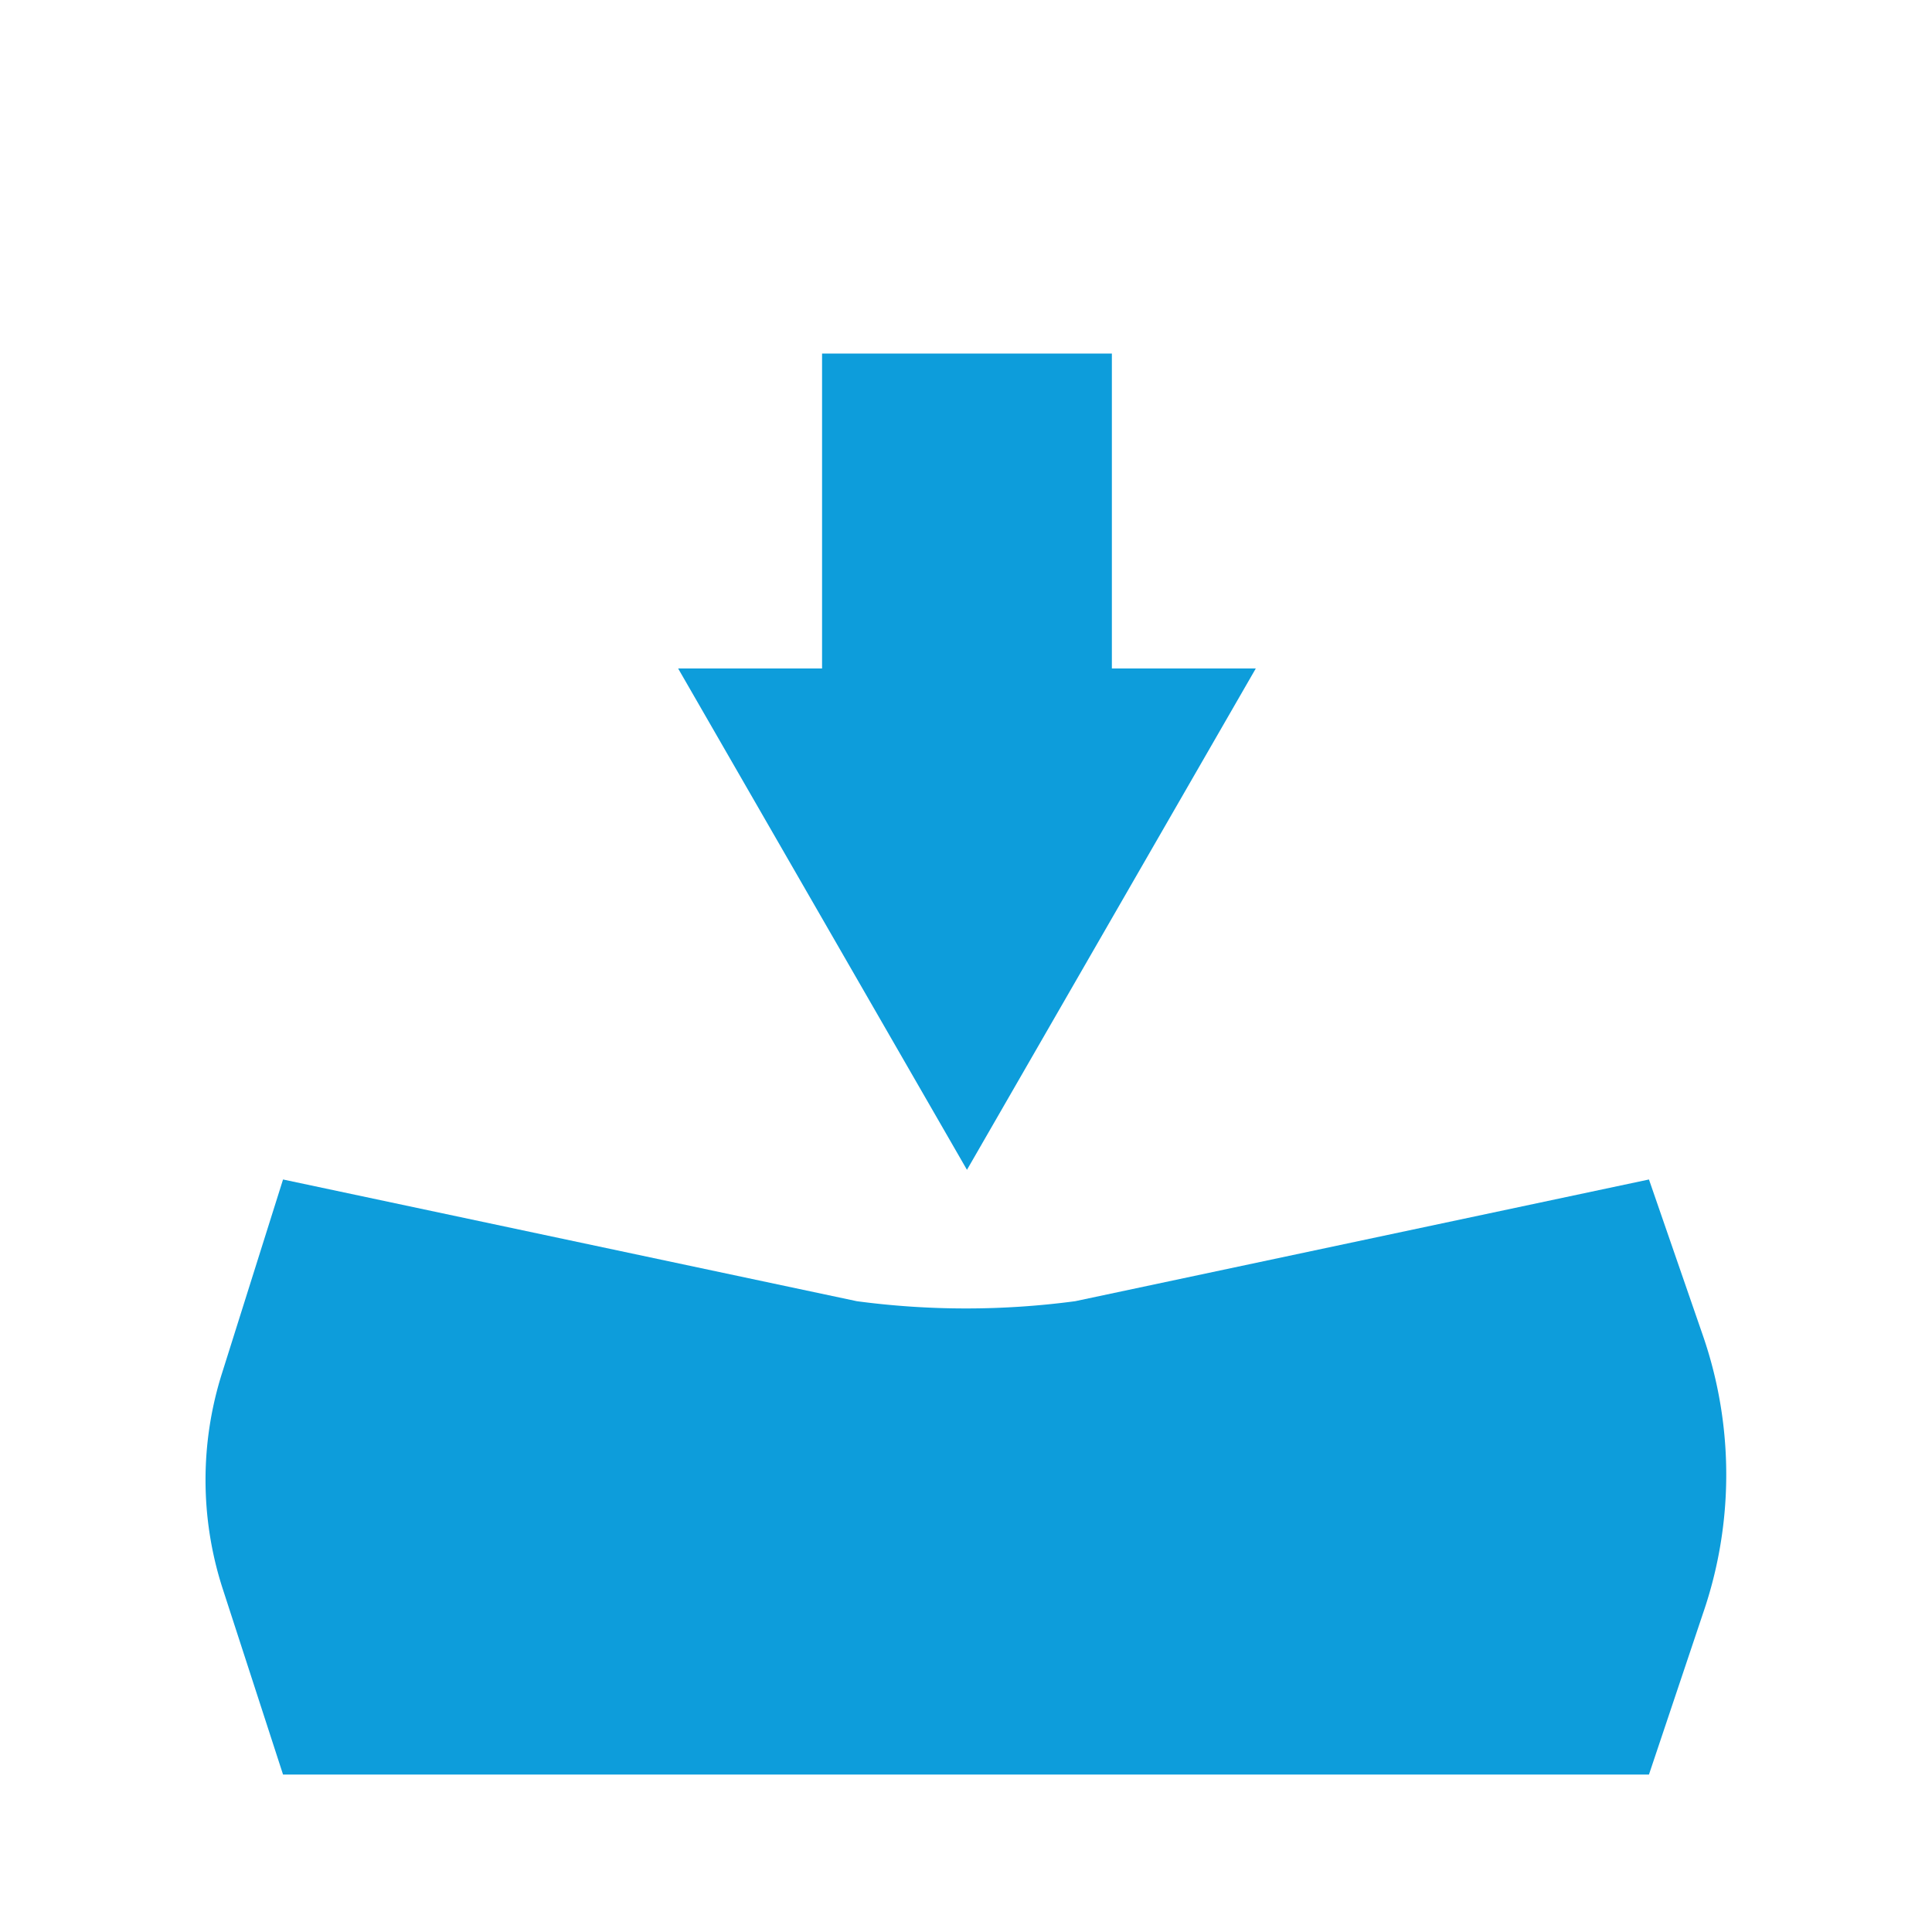
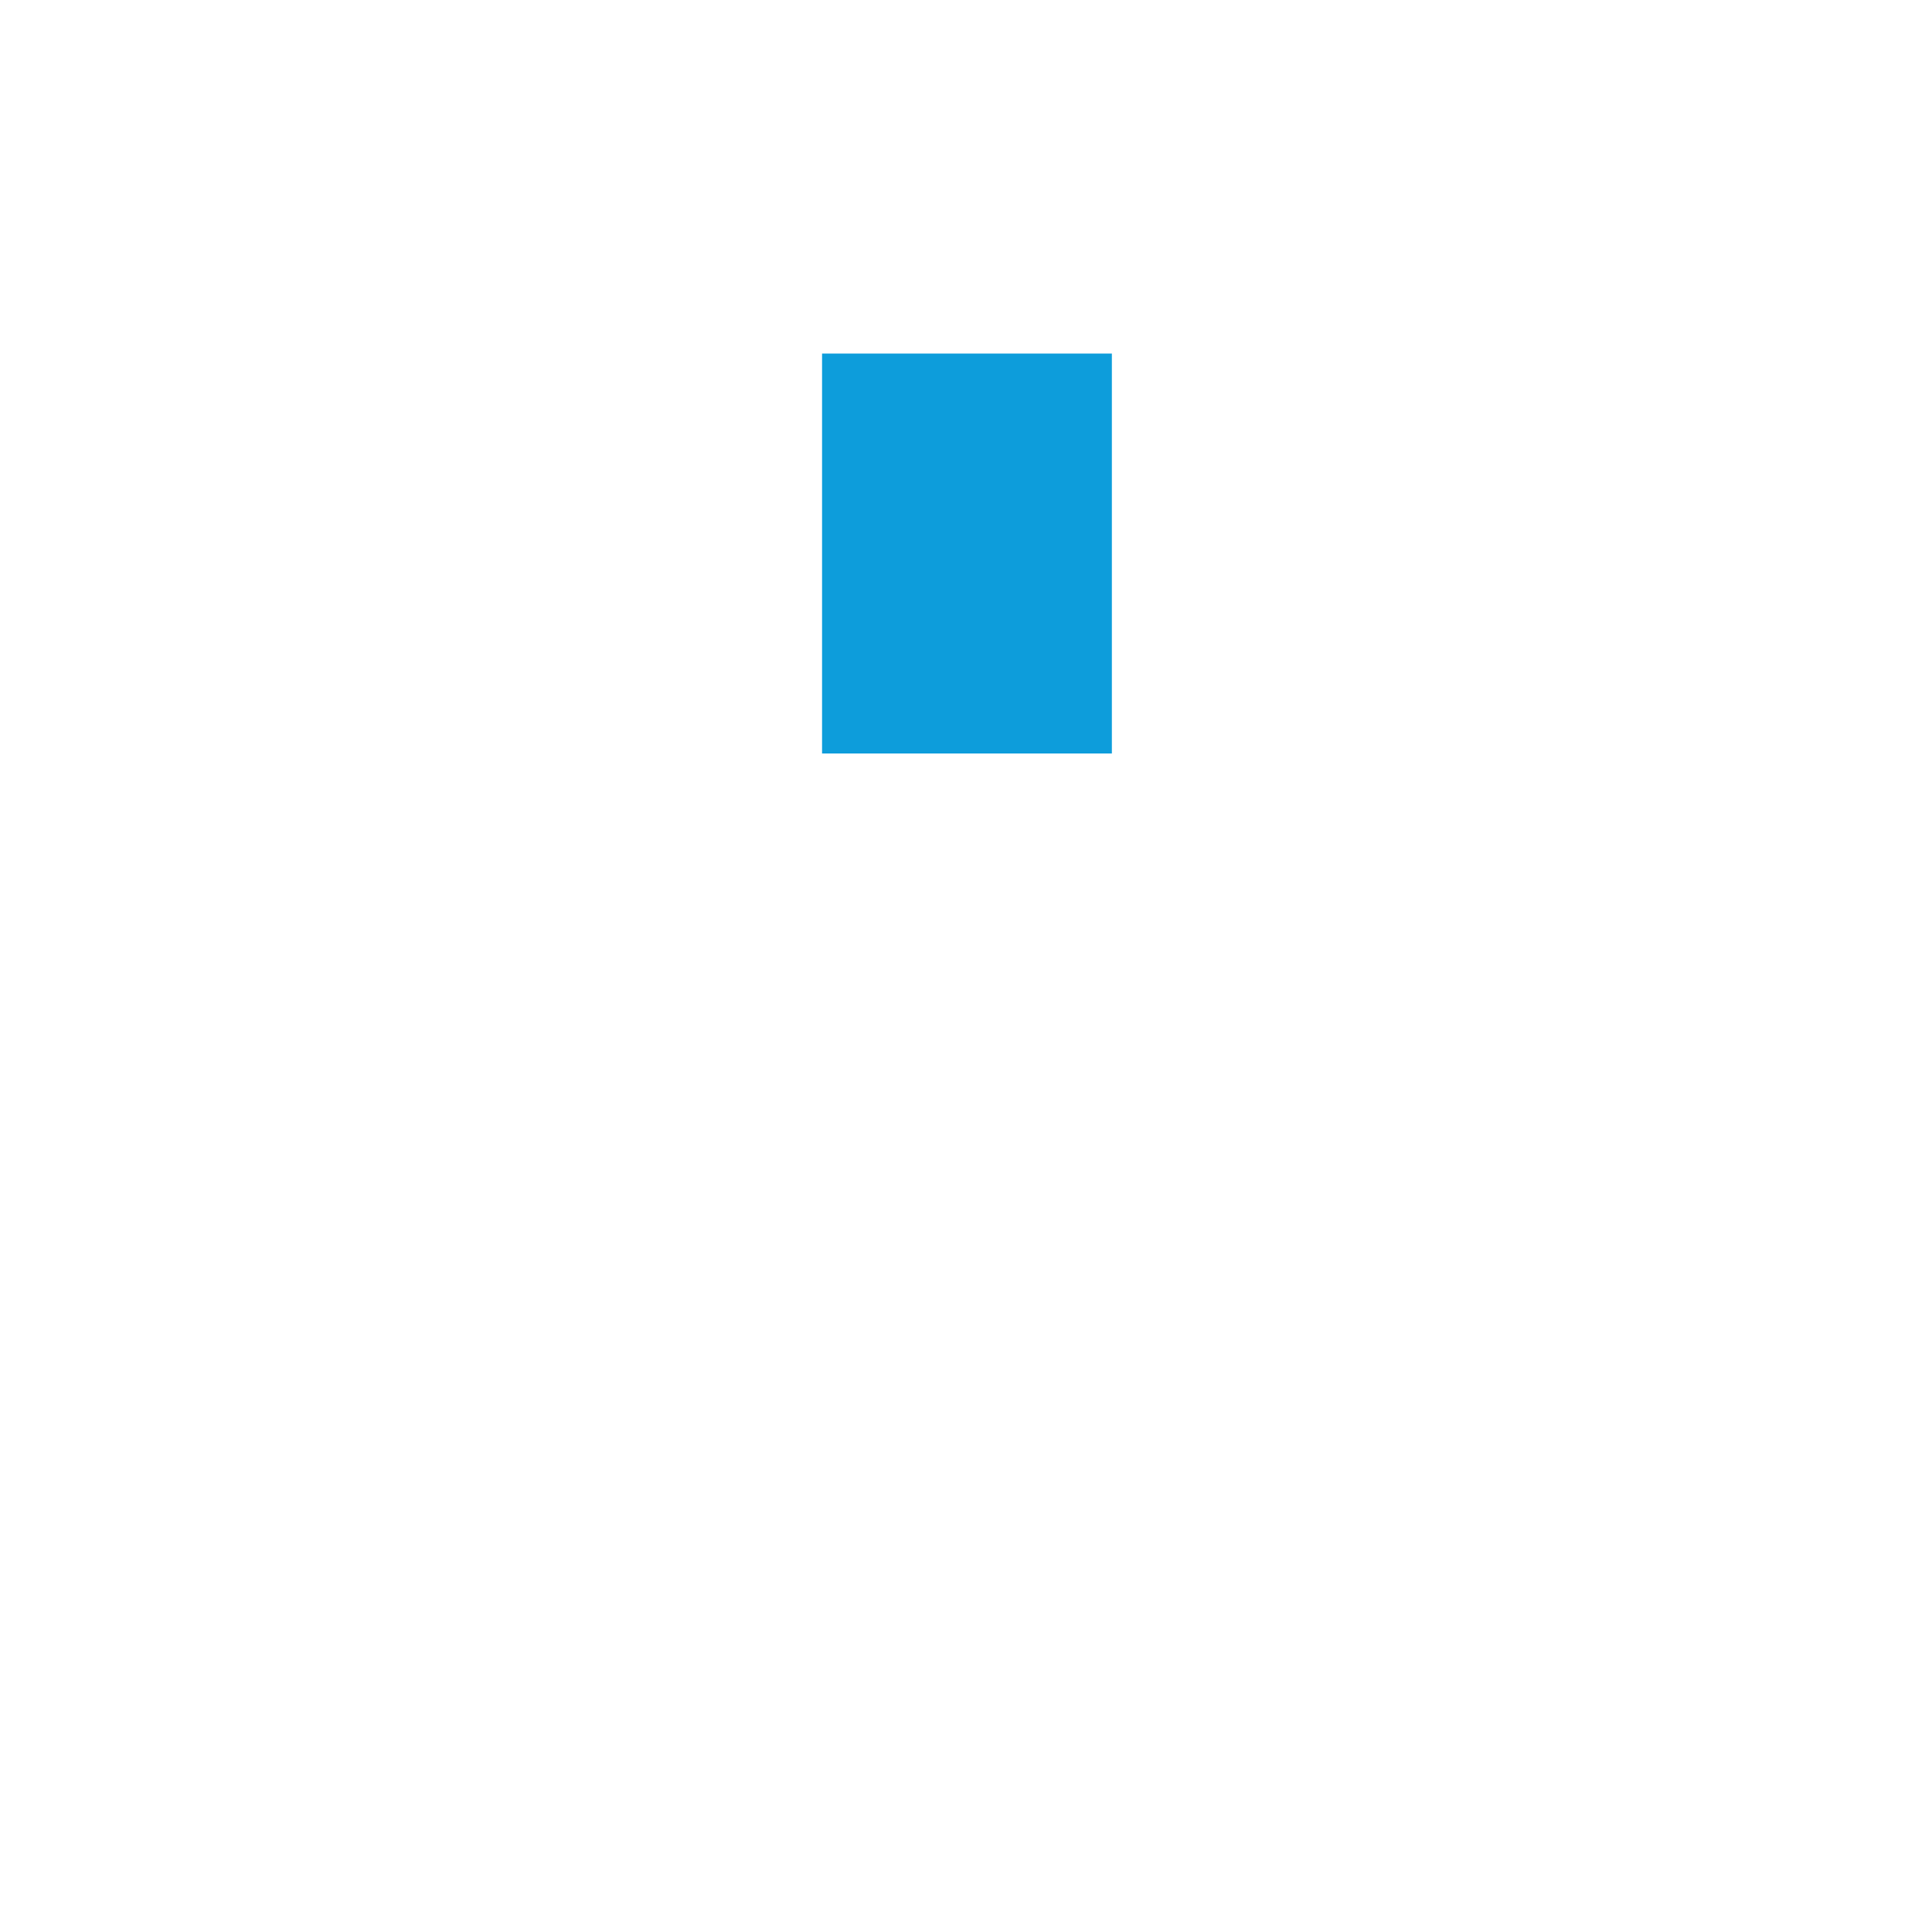
<svg xmlns="http://www.w3.org/2000/svg" height="20" viewBox="0 0 20 20" width="20">
-   <path d="m-339.23-12.05h396.66v171.33h-396.66z" fill="#fff" />
-   <path d="m17.07 18.37h-14.14l-.63-1.94a3.66 3.66 0 0 1 0-2.22l.63-2 5.94 1.26a8.55 8.55 0 0 0 2.26 0l5.94-1.26.56 1.62a4.41 4.41 0 0 1 0 2.87z" fill="#0d9ddb" />
+   <path d="m-339.23-12.05h396.66v171.33h-396.66" fill="#fff" />
  <path d="m10.01 3.66v4.14" fill="none" stroke="#0d9ddb" stroke-miterlimit="10" stroke-width="3" />
-   <path d="m7.02 6.92 2.99 5.19 2.99-5.19z" fill="#0d9ddb" />
</svg>